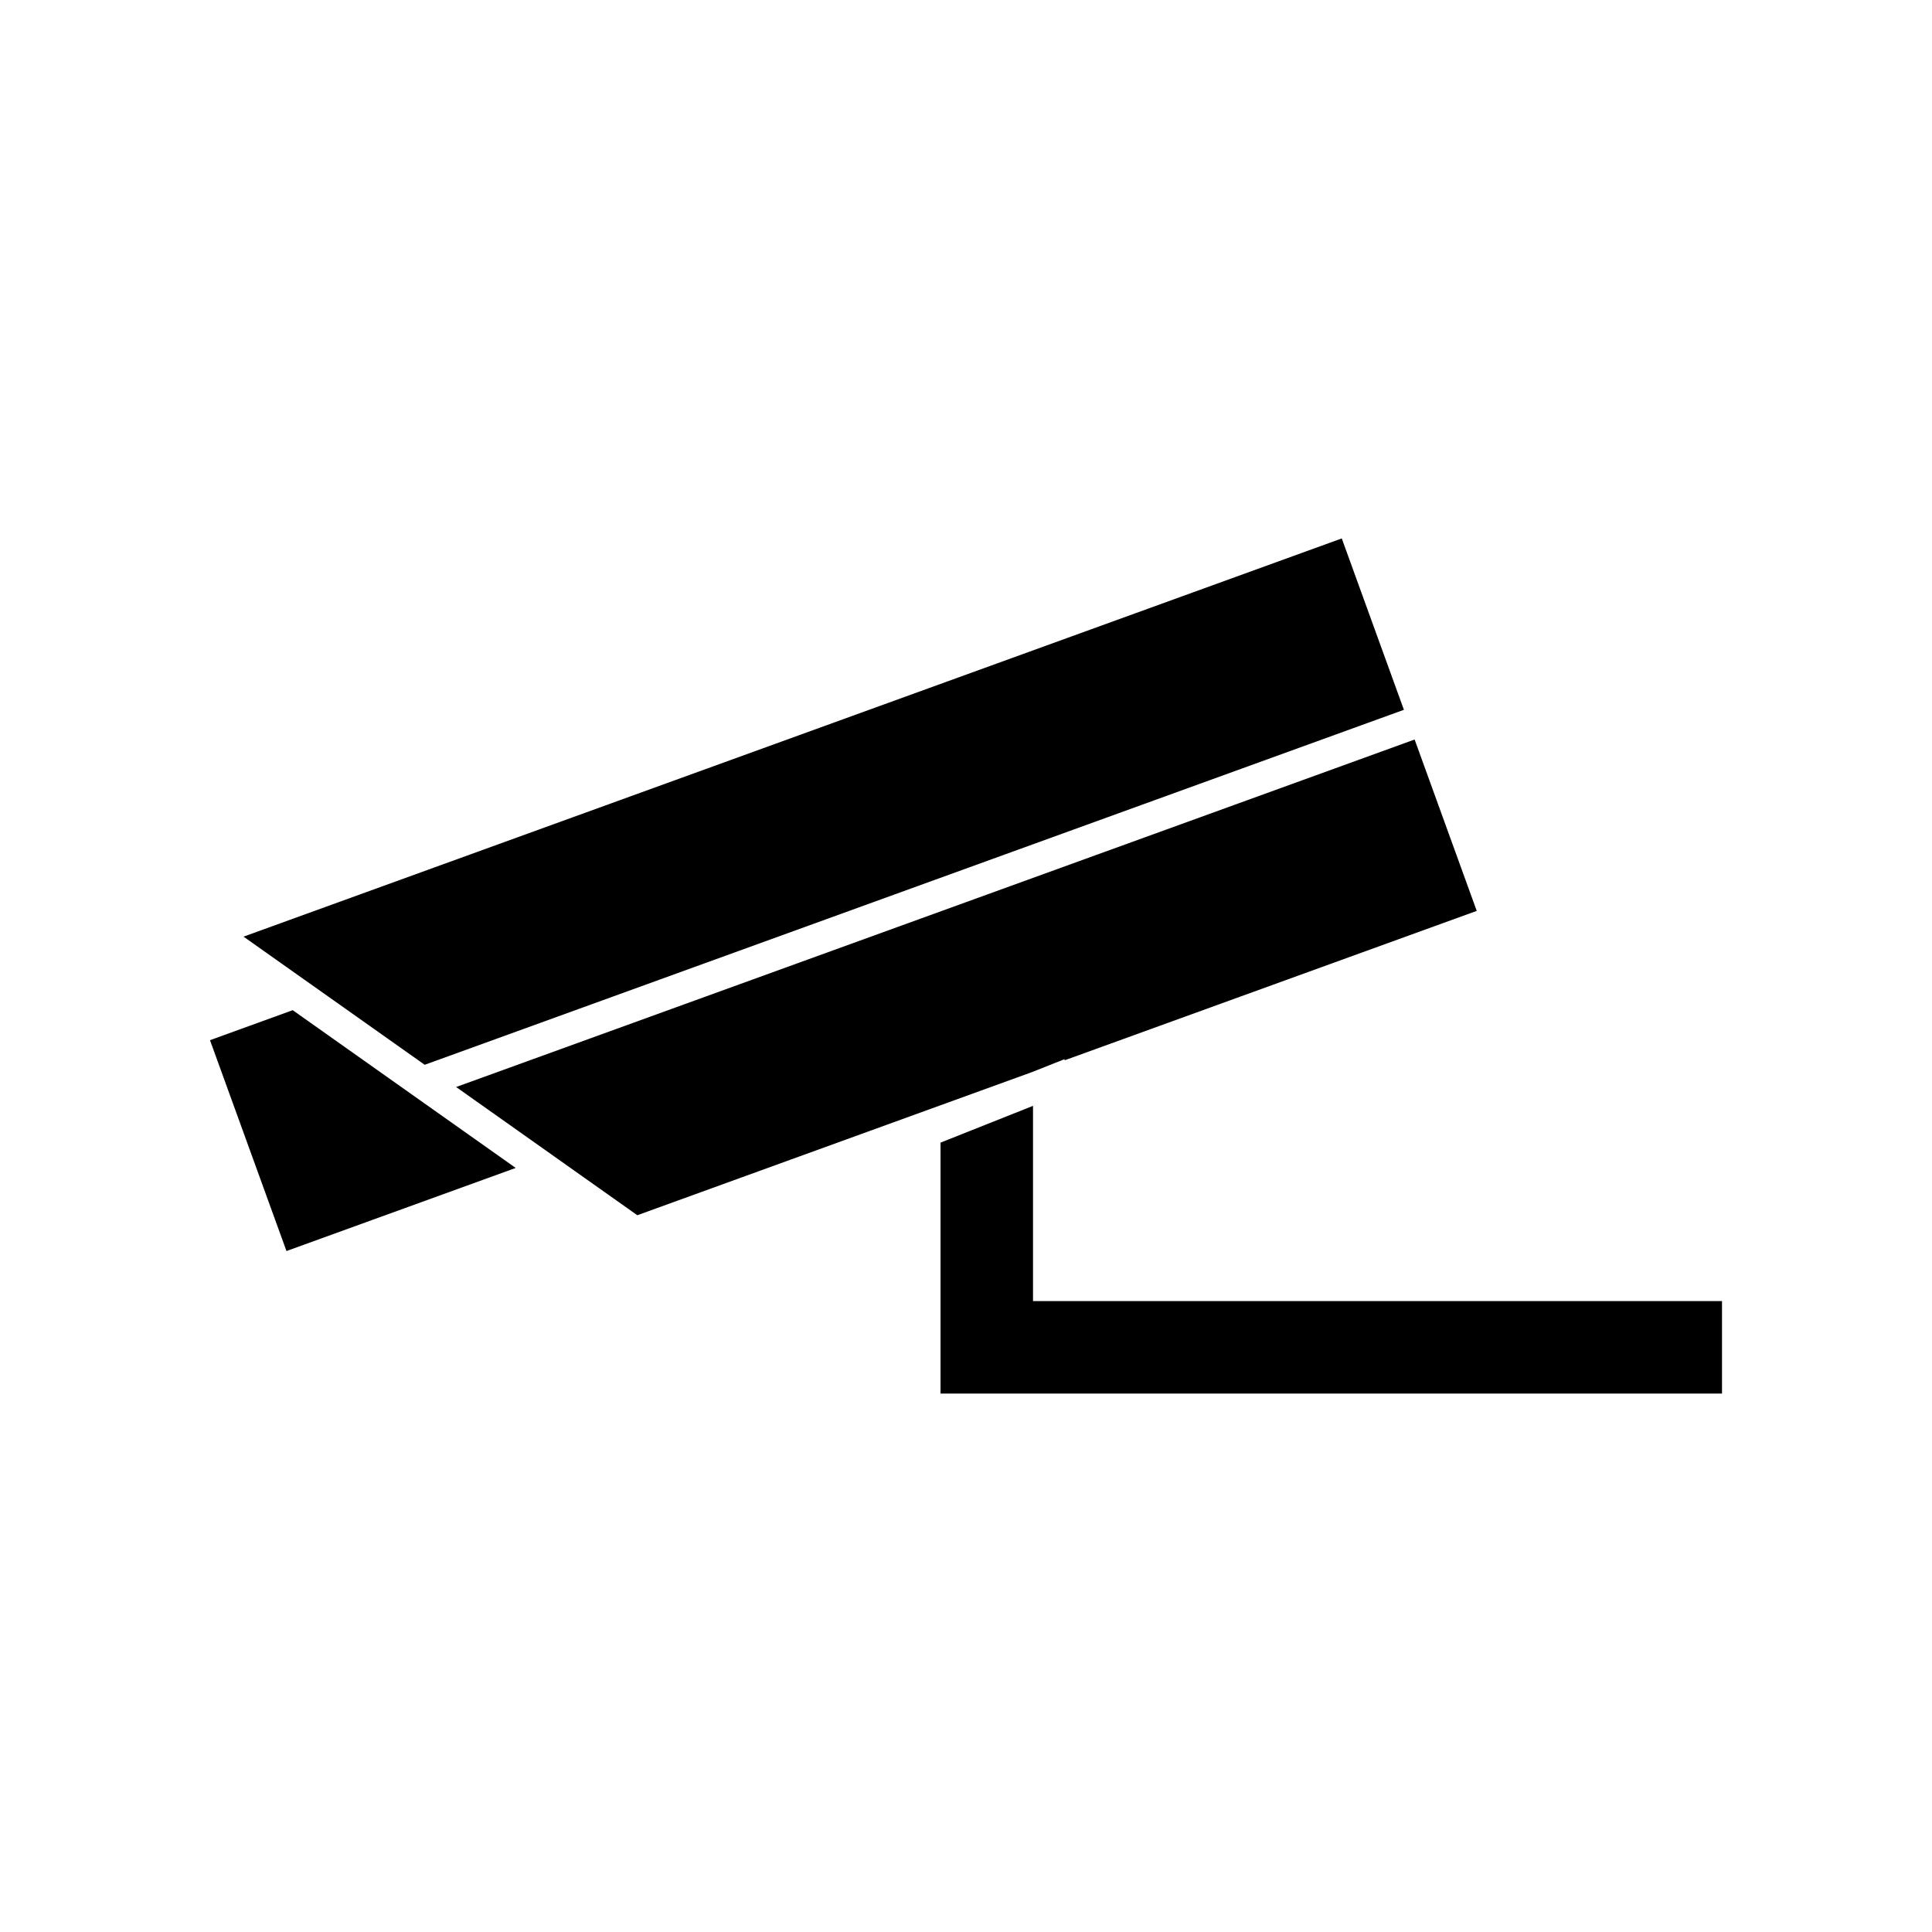
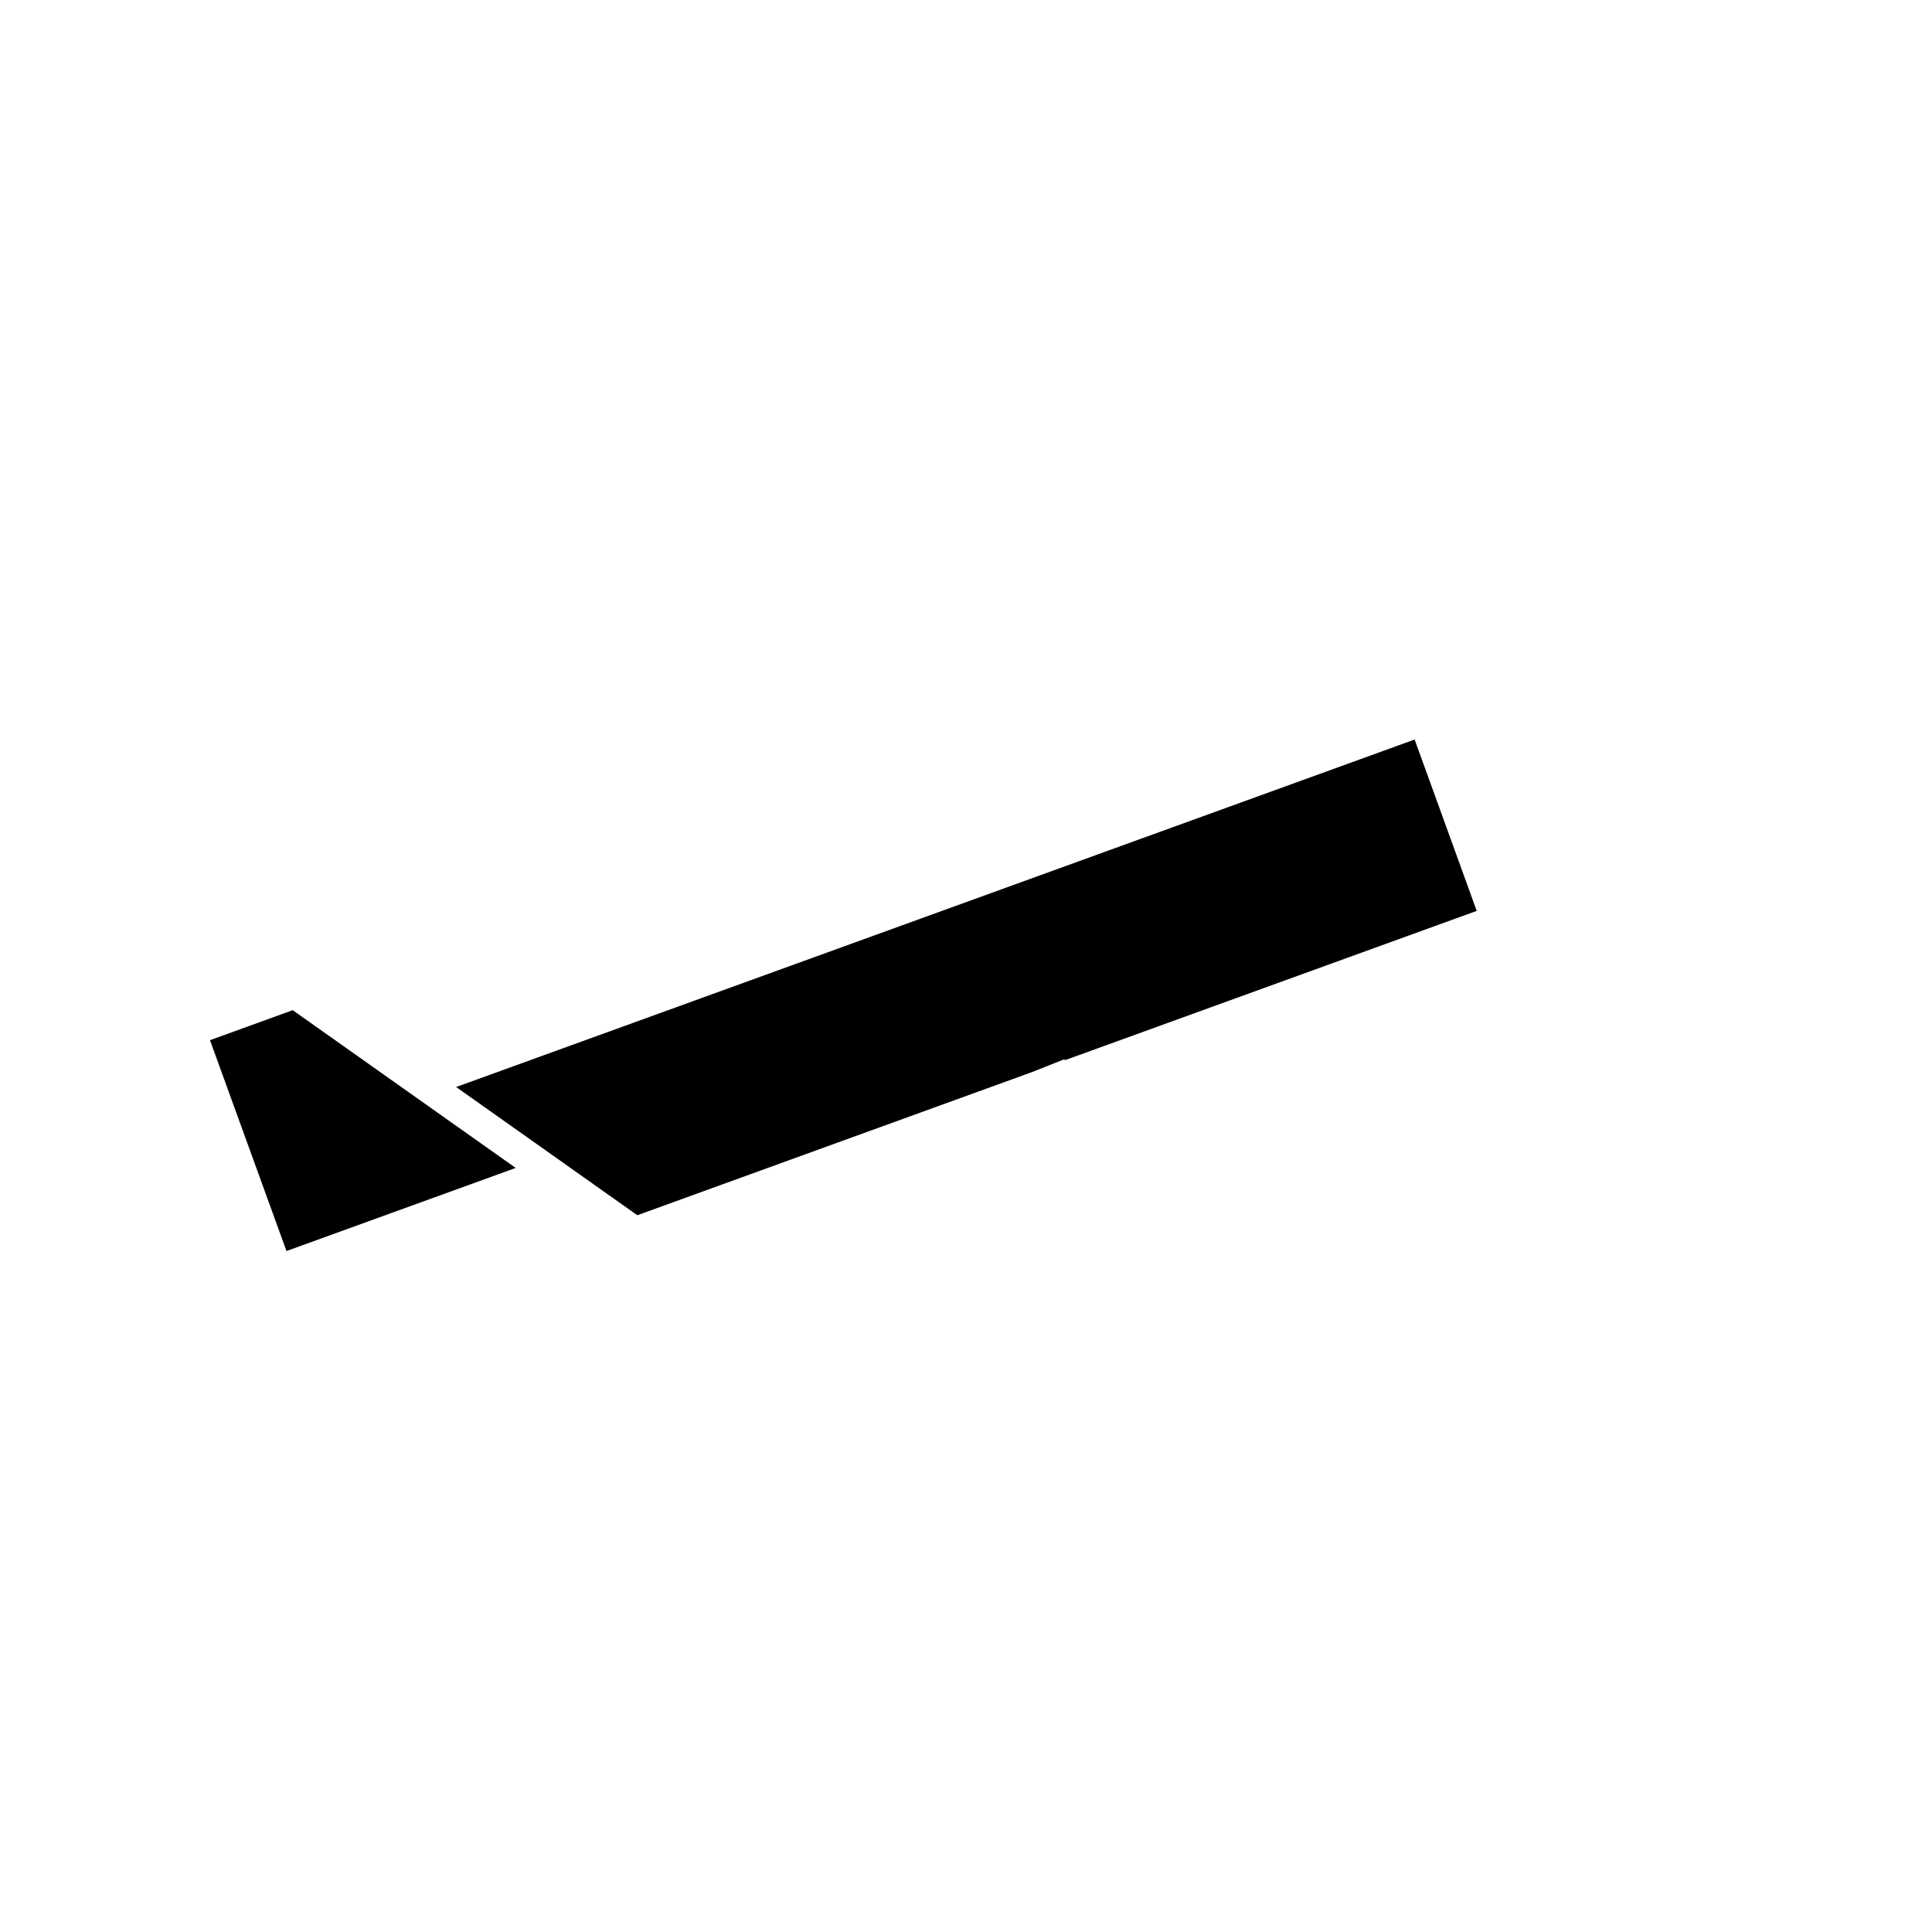
<svg xmlns="http://www.w3.org/2000/svg" fill="#000000" width="800px" height="800px" version="1.1" viewBox="144 144 512 512">
  <g>
-     <path d="m256.55 426.18 259.5-94.074-16.469-45.418-291.04 105.53 16.086 11.379z" />
    <path d="m199.65 419.66 20.27 55.879 60.746-22.023-59.094-41.809z" />
    <path d="m426.14 424.68v0.309l109.21-39.594-16.461-45.414-254.01 92.09 27.176 19.227 3.5 2.484 3.043 2.152 14.297 10.117 104.58-37.93z" />
-     <path d="m417.76 488.8v-51.738l-24.512 9.746v66.5h207.1v-24.508z" />
  </g>
</svg>